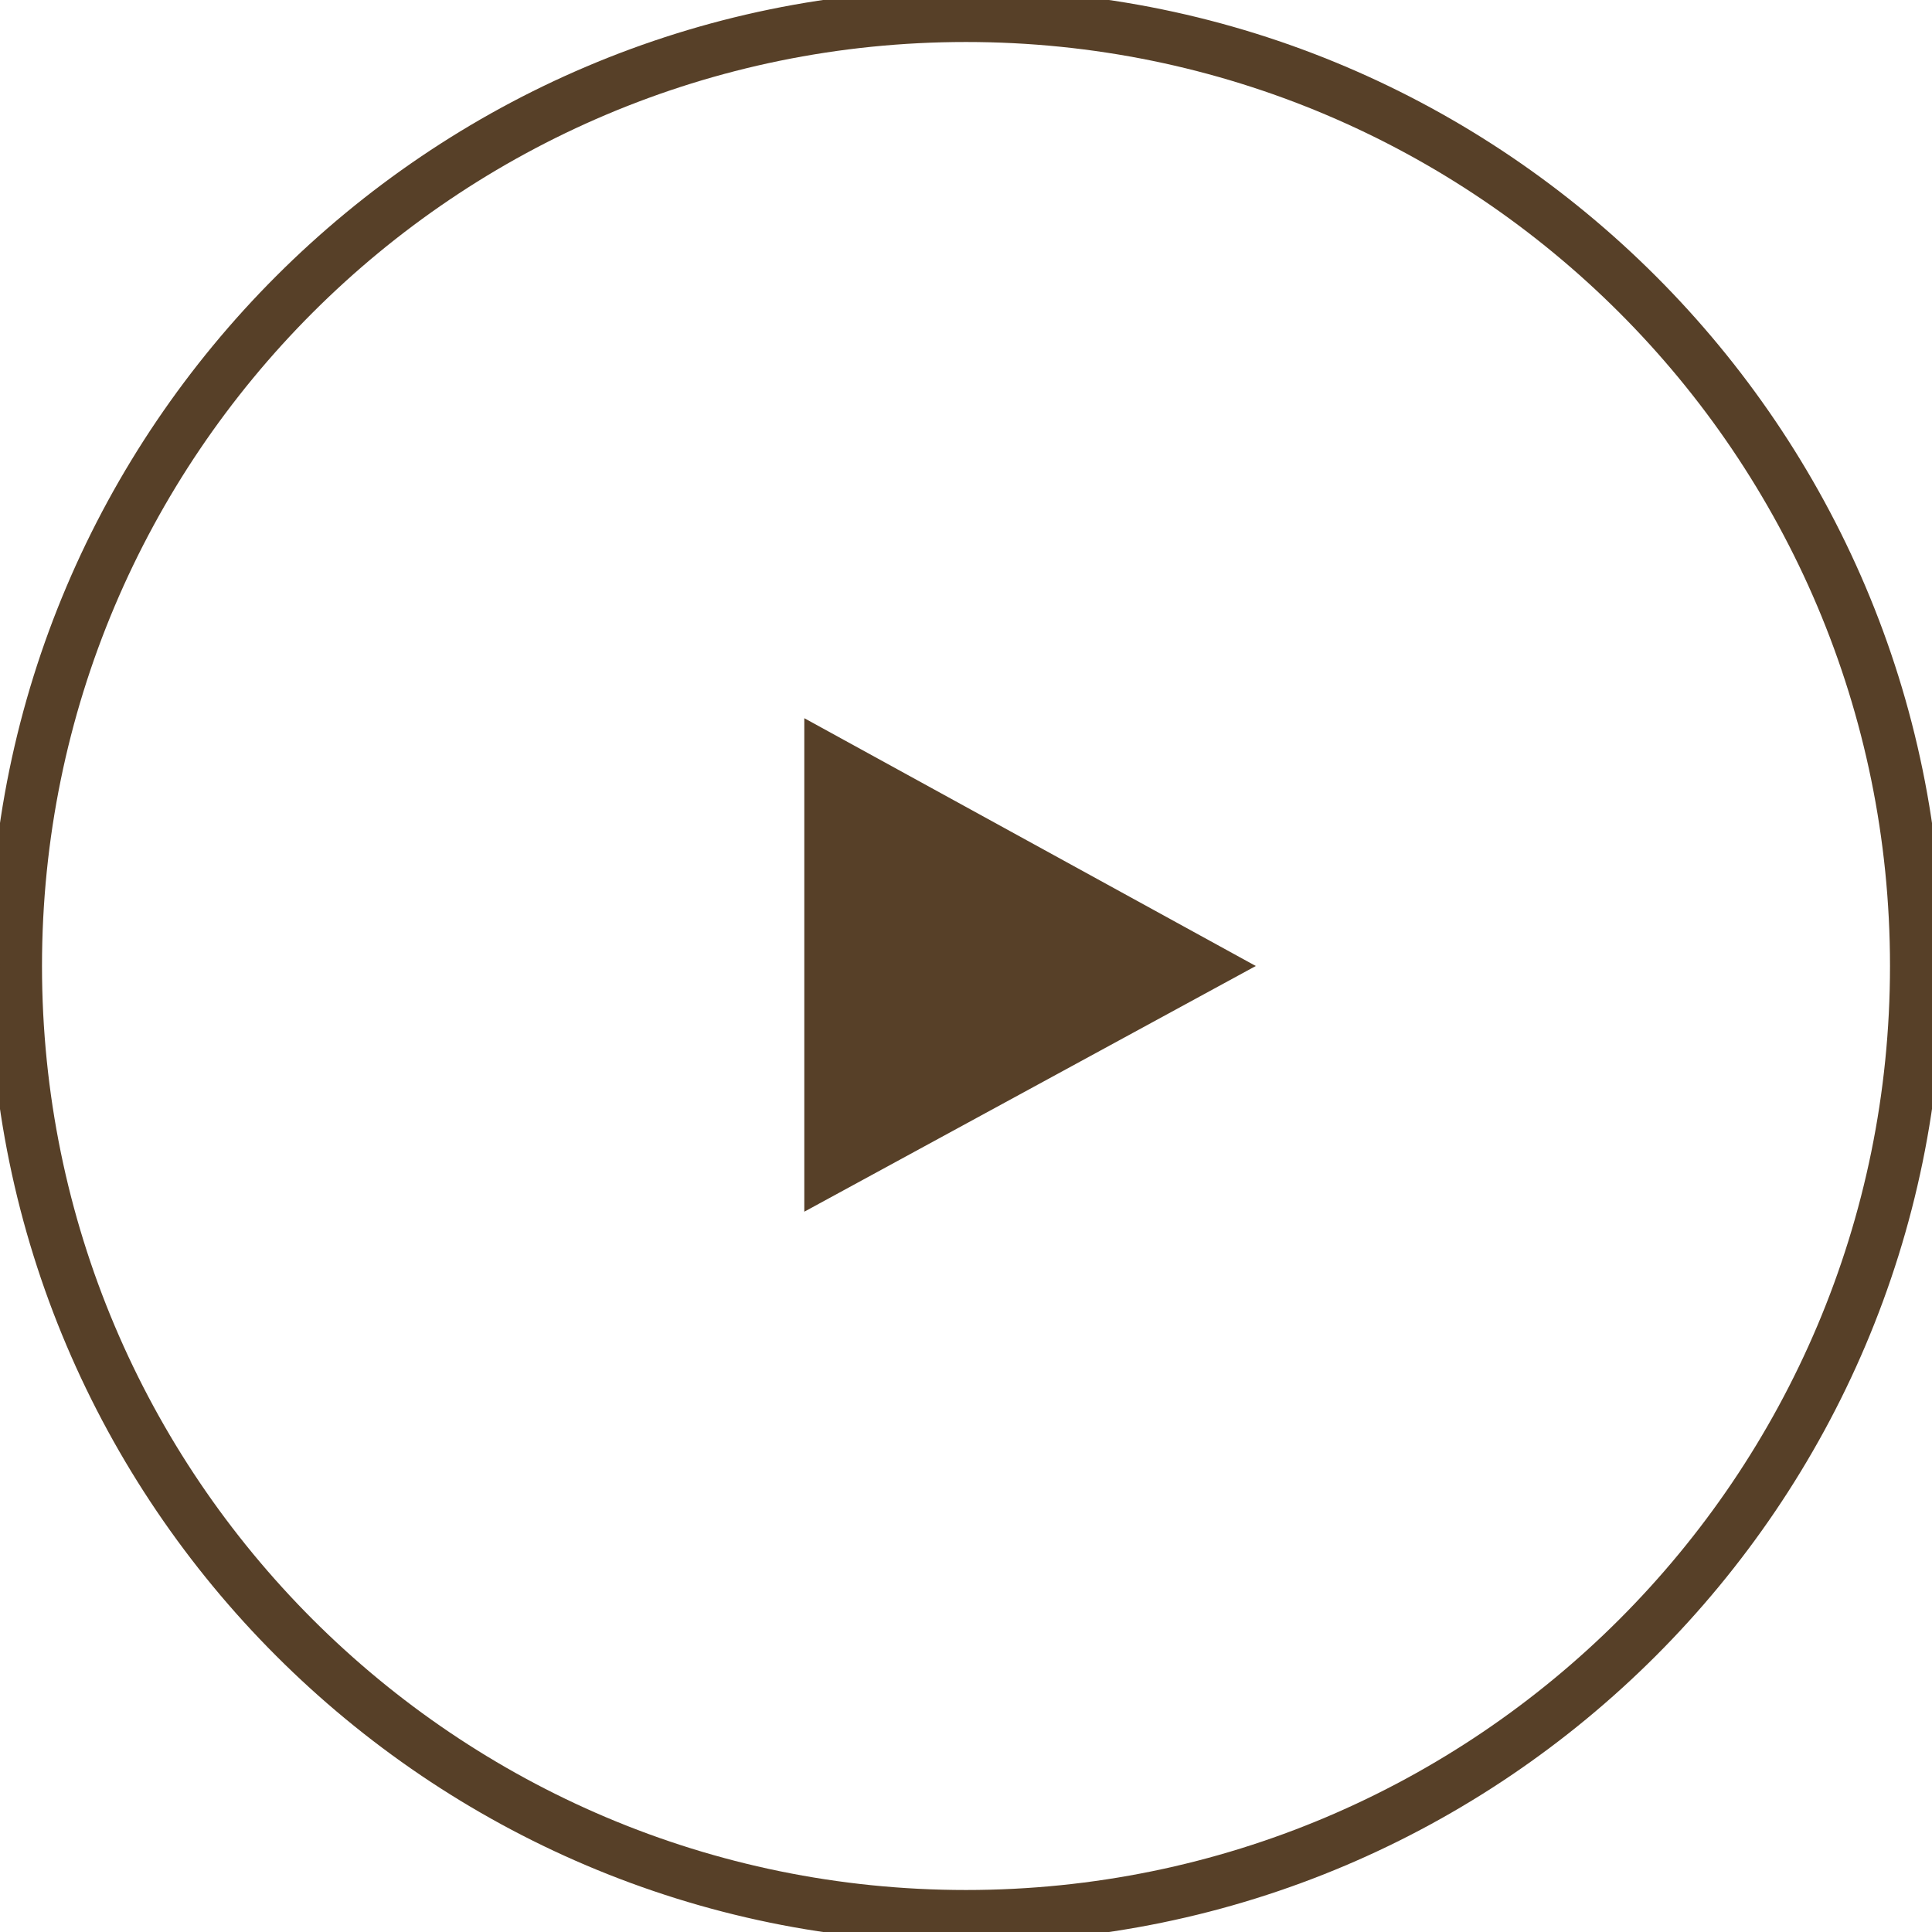
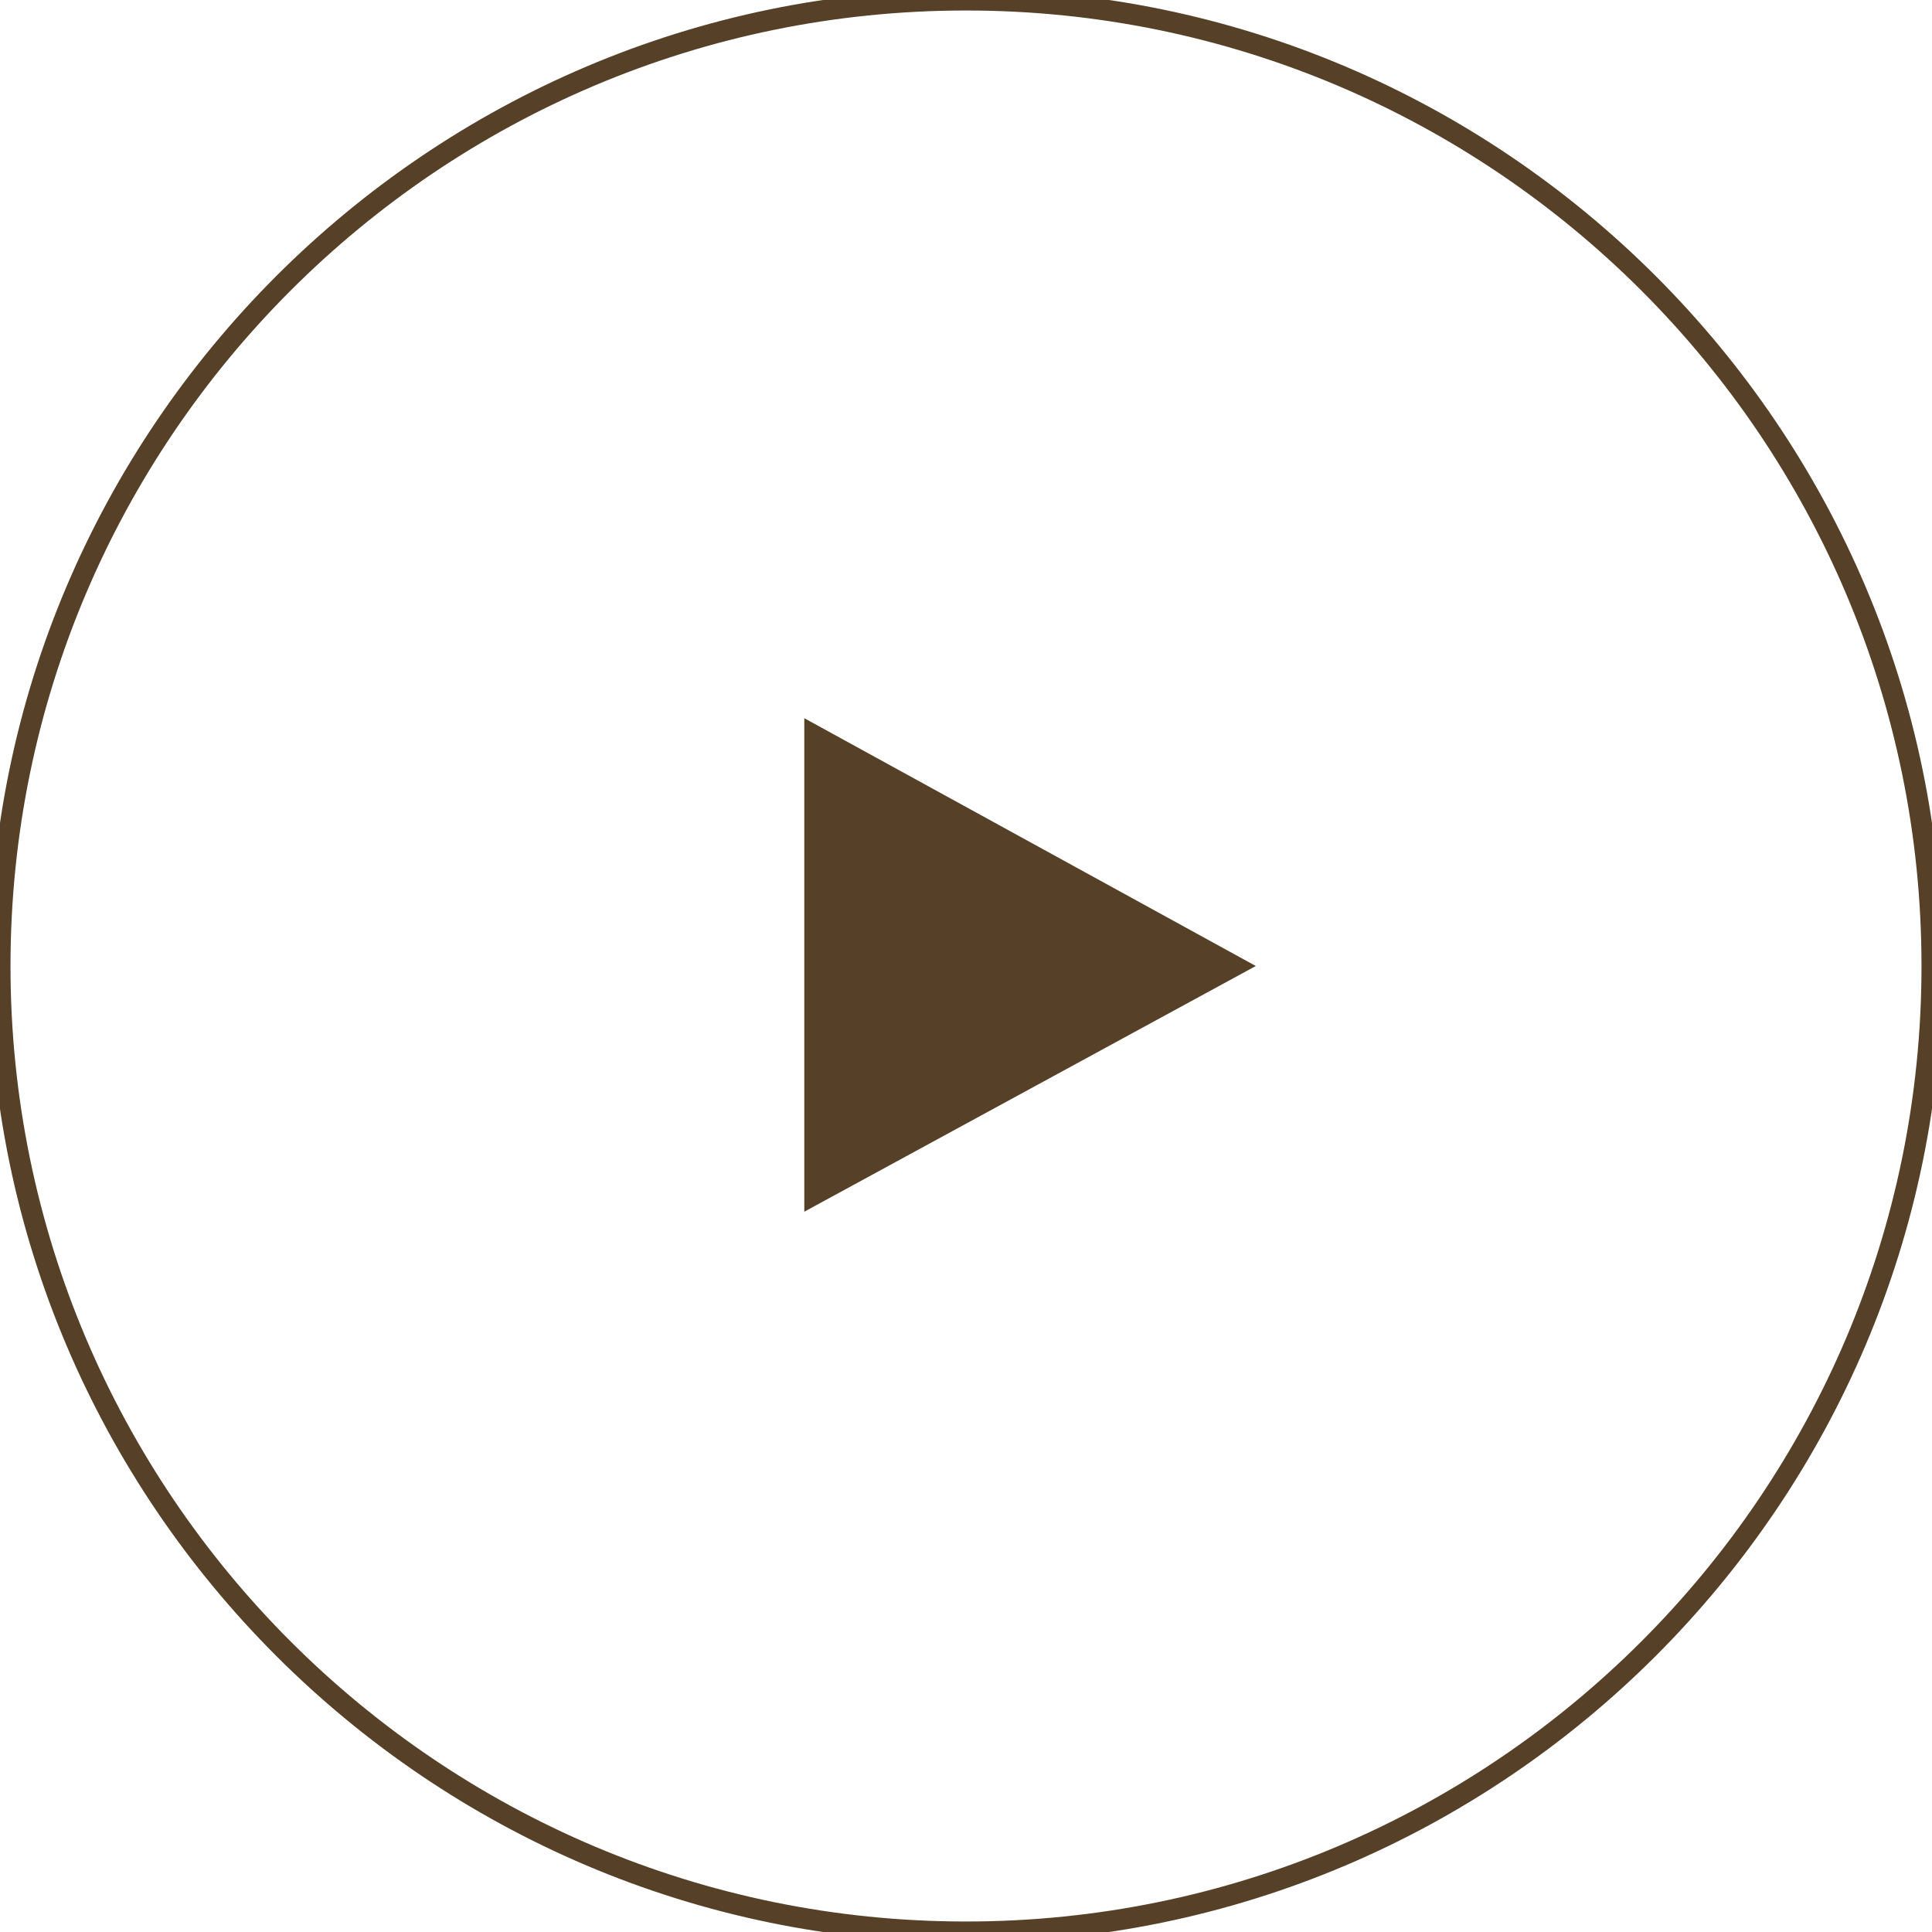
<svg xmlns="http://www.w3.org/2000/svg" version="1.1" id="icon" x="0px" y="0px" width="92px" height="92px" viewBox="0 0 92 92" style="enable-background:new 0 0 92 92;" xml:space="preserve">
  <style type="text/css">
	.st0{fill:#574028;}
</style>
  <g id="icon-video-circle-outline" transform="translate(-754 -429)">
    <path id="Polygon_2" class="st0" d="M813.8,475l-21.5,11.7v-23.5L813.8,475z" />
    <g id="Ellipse_40" transform="translate(754 429)">
      <g>
        <path class="st0" d="M46,92.5C20.4,92.5-0.5,71.6-0.5,46C-0.5,20.4,20.4-0.5,46-0.5c25.6,0,46.5,20.9,46.5,46.5     C92.5,71.6,71.6,92.5,46,92.5z M46,0.5C20.9,0.5,0.5,20.9,0.5,46S20.9,91.5,46,91.5S91.5,71.1,91.5,46S71.1,0.5,46,0.5z" />
      </g>
      <g>
-         <path class="st0" d="M46,92C20.6,92,0,71.4,0,46S20.6,0,46,0s46,20.6,46,46S71.4,92,46,92z M46,2C21.7,2,2,21.7,2,46     s19.7,44,44,44s44-19.7,44-44S70.3,2,46,2z" />
-       </g>
+         </g>
    </g>
  </g>
</svg>